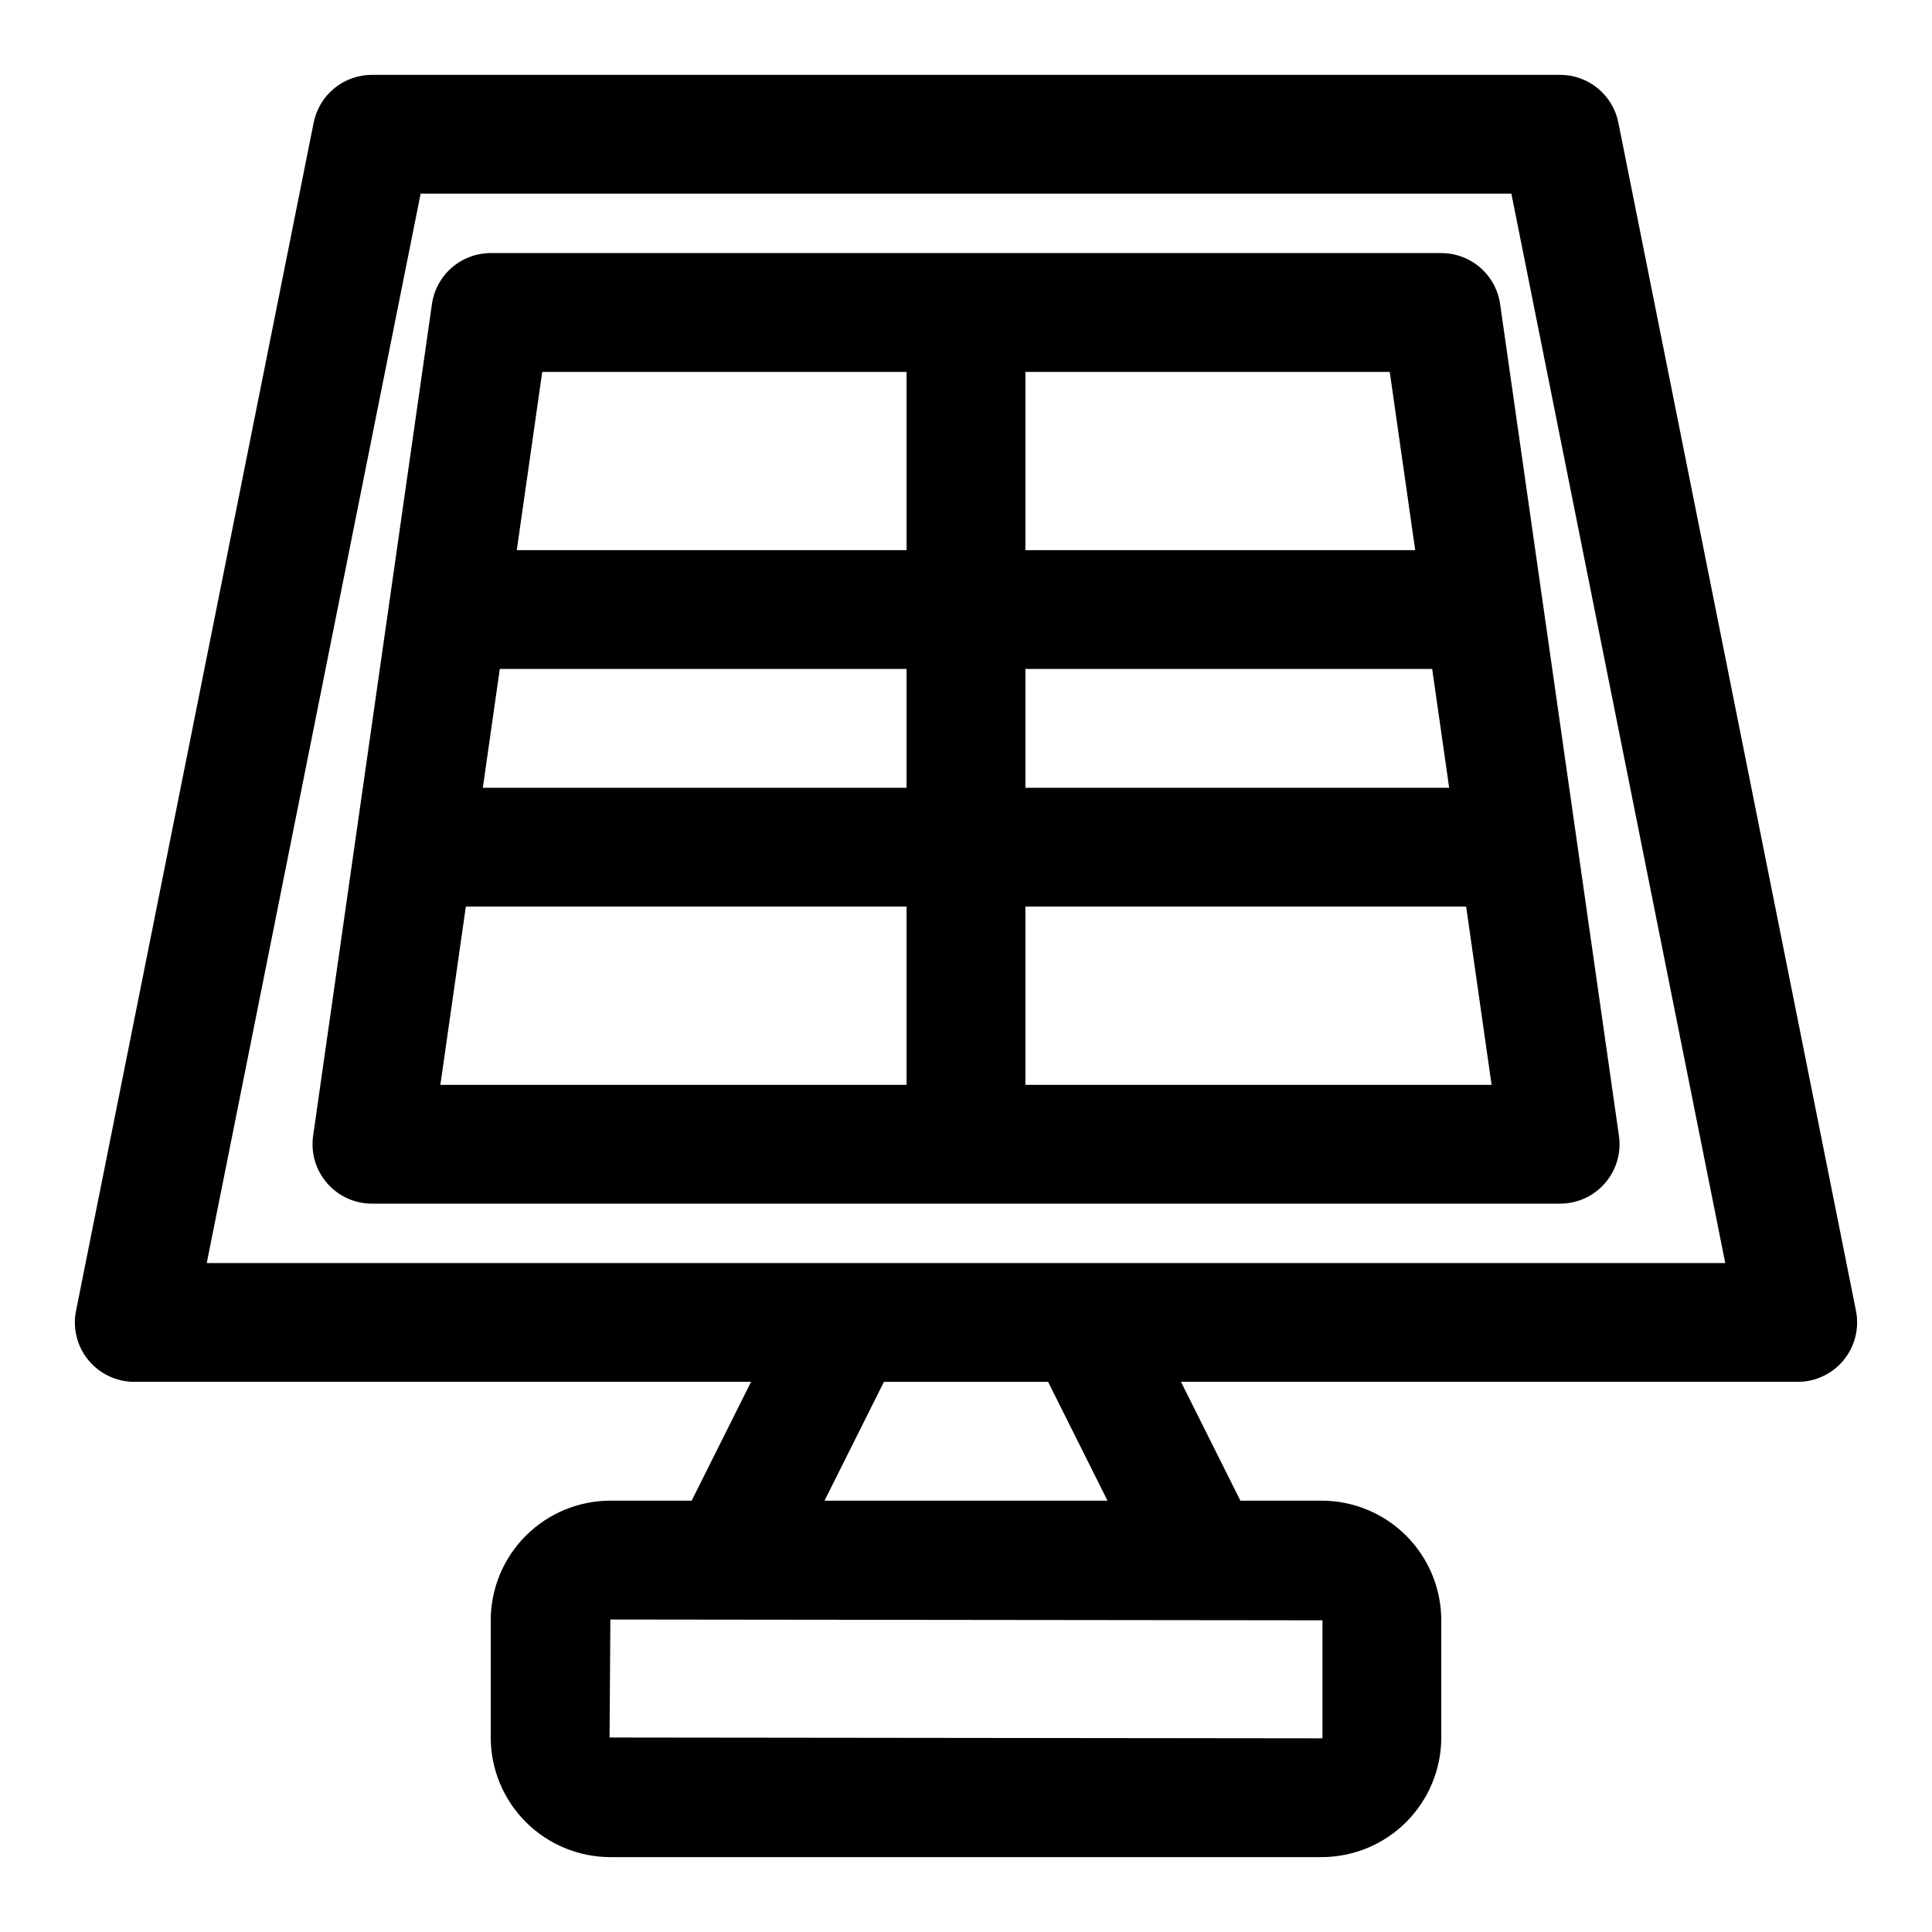
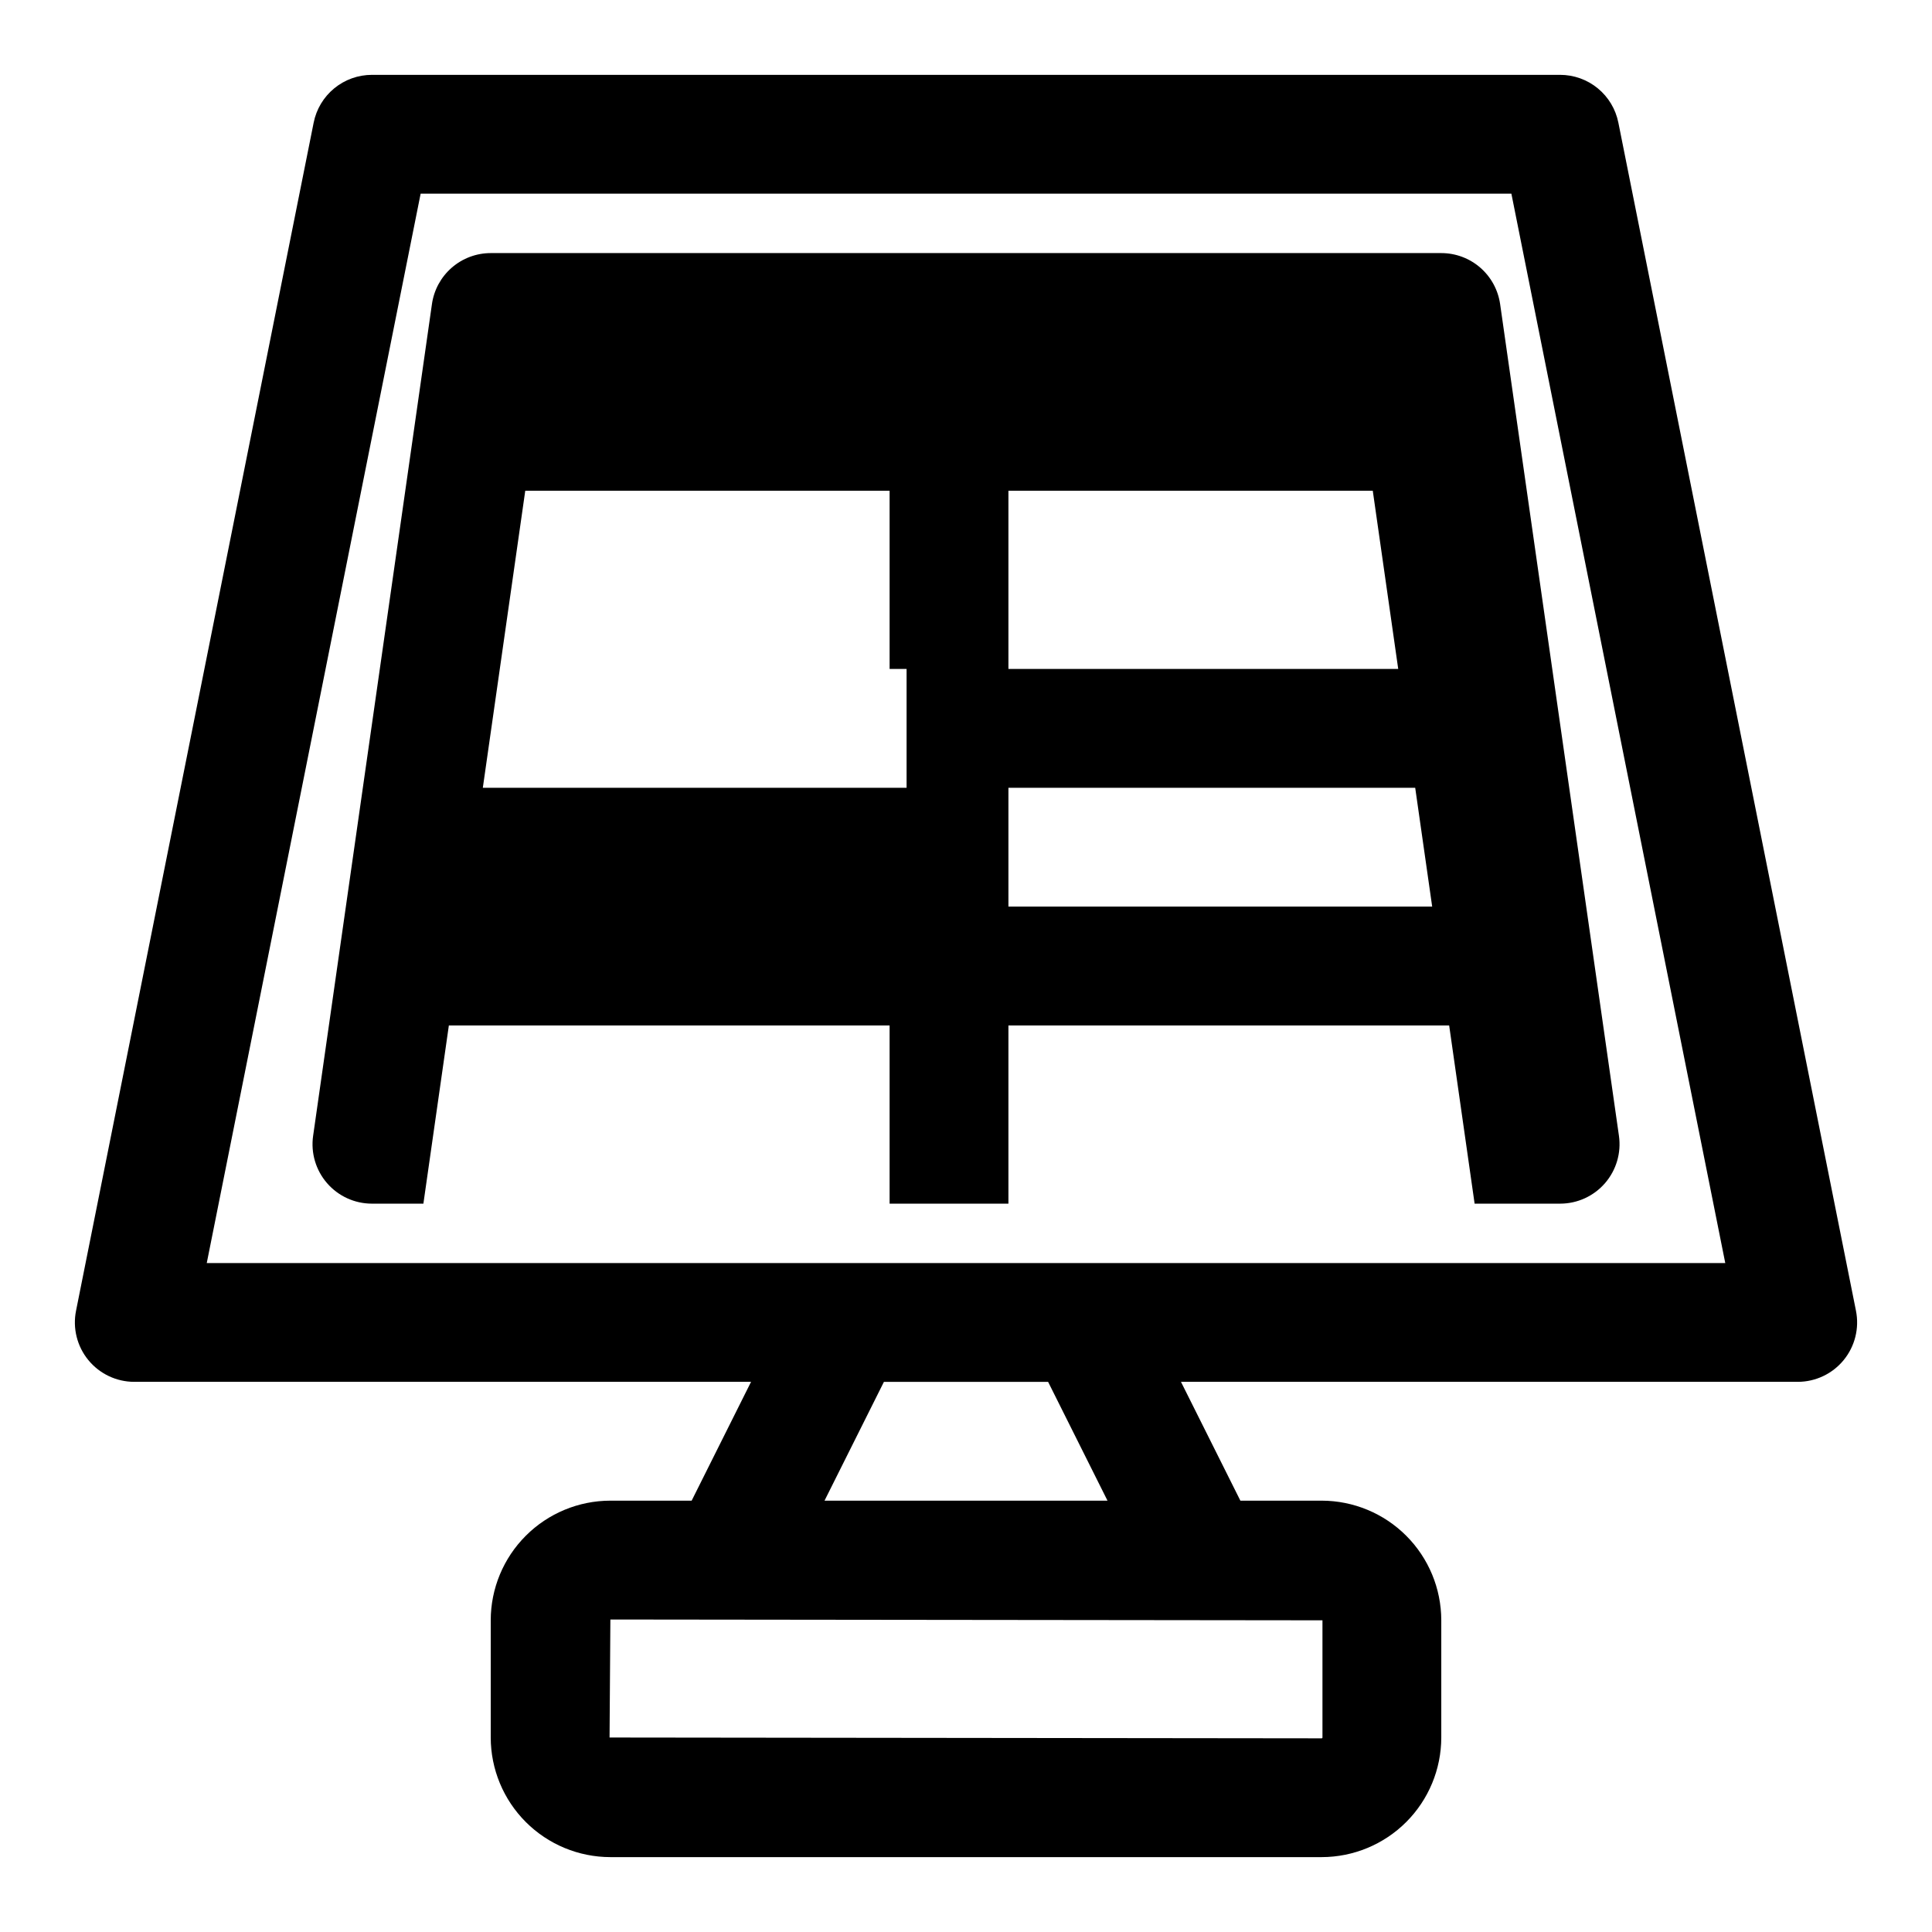
<svg xmlns="http://www.w3.org/2000/svg" fill="#000000" width="800px" height="800px" version="1.1" viewBox="144 144 512 512">
-   <path d="m572.88 176.49c-0.715-3.57-2.641-6.781-5.457-9.086-2.812-2.309-6.34-3.566-9.98-3.57h-314.88c-3.641 0.004-7.168 1.262-9.98 3.57-2.812 2.305-4.742 5.516-5.457 9.086l-62.977 314.88v-0.004c-0.926 4.625 0.27 9.422 3.262 13.07 2.988 3.648 7.457 5.766 12.176 5.766h163.45l-15.742 31.488h-21.543c-8.406 0.008-16.465 3.352-22.406 9.297-5.945 5.941-9.289 14-9.297 22.406v31.059c0.008 8.402 3.352 16.461 9.297 22.406 5.941 5.945 14 9.285 22.406 9.297h188.5c8.406-0.012 16.465-3.352 22.41-9.297 5.941-5.945 9.285-14.004 9.293-22.406v-31.059c-0.008-8.406-3.352-16.465-9.293-22.406-5.945-5.945-14.004-9.289-22.41-9.297h-21.539l-15.742-31.488h163.45c4.719-0.004 9.184-2.117 12.172-5.766 2.988-3.648 4.184-8.445 3.258-13.07zm-78.414 396.91v31.059c0 0.117-0.094 0.211-0.215 0.215l-188.71-0.215 0.215-31.273zm-56.965-31.703h-74.996l15.742-31.488h43.512zm-6.008-62.977h-232.7l56.68-283.39h289.06l56.68 283.39zm94.461-267.65h-251.9c-3.789 0-7.453 1.367-10.316 3.848-2.863 2.484-4.734 5.914-5.269 9.668l-31.488 220.42v-0.004c-0.648 4.519 0.699 9.098 3.691 12.547 2.988 3.449 7.328 5.43 11.895 5.43h314.88c4.566 0 8.906-1.98 11.898-5.43 2.988-3.449 4.336-8.027 3.691-12.547l-31.488-220.42v0.004c-0.539-3.754-2.41-7.184-5.273-9.668-2.863-2.481-6.523-3.848-10.316-3.848zm-249.5 110.21h107.8v31.488h-112.3zm139.29 0h107.8l4.5 31.488h-112.3zm103.3-31.488h-103.3v-47.23h96.555zm-134.79-47.23v47.23h-103.3l6.746-47.23zm-116.8 141.7h116.8v47.23l-123.55 0.004zm148.29 47.234v-47.234h116.8l6.746 47.23z" />
+   <path d="m572.88 176.49c-0.715-3.57-2.641-6.781-5.457-9.086-2.812-2.309-6.34-3.566-9.98-3.57h-314.88c-3.641 0.004-7.168 1.262-9.98 3.57-2.812 2.305-4.742 5.516-5.457 9.086l-62.977 314.88v-0.004c-0.926 4.625 0.27 9.422 3.262 13.07 2.988 3.648 7.457 5.766 12.176 5.766h163.45l-15.742 31.488h-21.543c-8.406 0.008-16.465 3.352-22.406 9.297-5.945 5.941-9.289 14-9.297 22.406v31.059c0.008 8.402 3.352 16.461 9.297 22.406 5.941 5.945 14 9.285 22.406 9.297h188.5c8.406-0.012 16.465-3.352 22.41-9.297 5.941-5.945 9.285-14.004 9.293-22.406v-31.059c-0.008-8.406-3.352-16.465-9.293-22.406-5.945-5.945-14.004-9.289-22.41-9.297h-21.539l-15.742-31.488h163.45c4.719-0.004 9.184-2.117 12.172-5.766 2.988-3.648 4.184-8.445 3.258-13.07zm-78.414 396.91v31.059c0 0.117-0.094 0.211-0.215 0.215l-188.71-0.215 0.215-31.273zm-56.965-31.703h-74.996l15.742-31.488h43.512zm-6.008-62.977h-232.7l56.68-283.39h289.06l56.68 283.39zm94.461-267.65h-251.9c-3.789 0-7.453 1.367-10.316 3.848-2.863 2.484-4.734 5.914-5.269 9.668l-31.488 220.42v-0.004c-0.648 4.519 0.699 9.098 3.691 12.547 2.988 3.449 7.328 5.43 11.895 5.43h314.88c4.566 0 8.906-1.98 11.898-5.43 2.988-3.449 4.336-8.027 3.691-12.547l-31.488-220.42v0.004c-0.539-3.754-2.41-7.184-5.273-9.668-2.863-2.481-6.523-3.848-10.316-3.848zm-249.5 110.21h107.8v31.488h-112.3m139.29 0h107.8l4.5 31.488h-112.3zm103.3-31.488h-103.3v-47.23h96.555zm-134.79-47.23v47.23h-103.3l6.746-47.23zm-116.8 141.7h116.8v47.23l-123.55 0.004zm148.29 47.234v-47.234h116.8l6.746 47.23z" />
</svg>